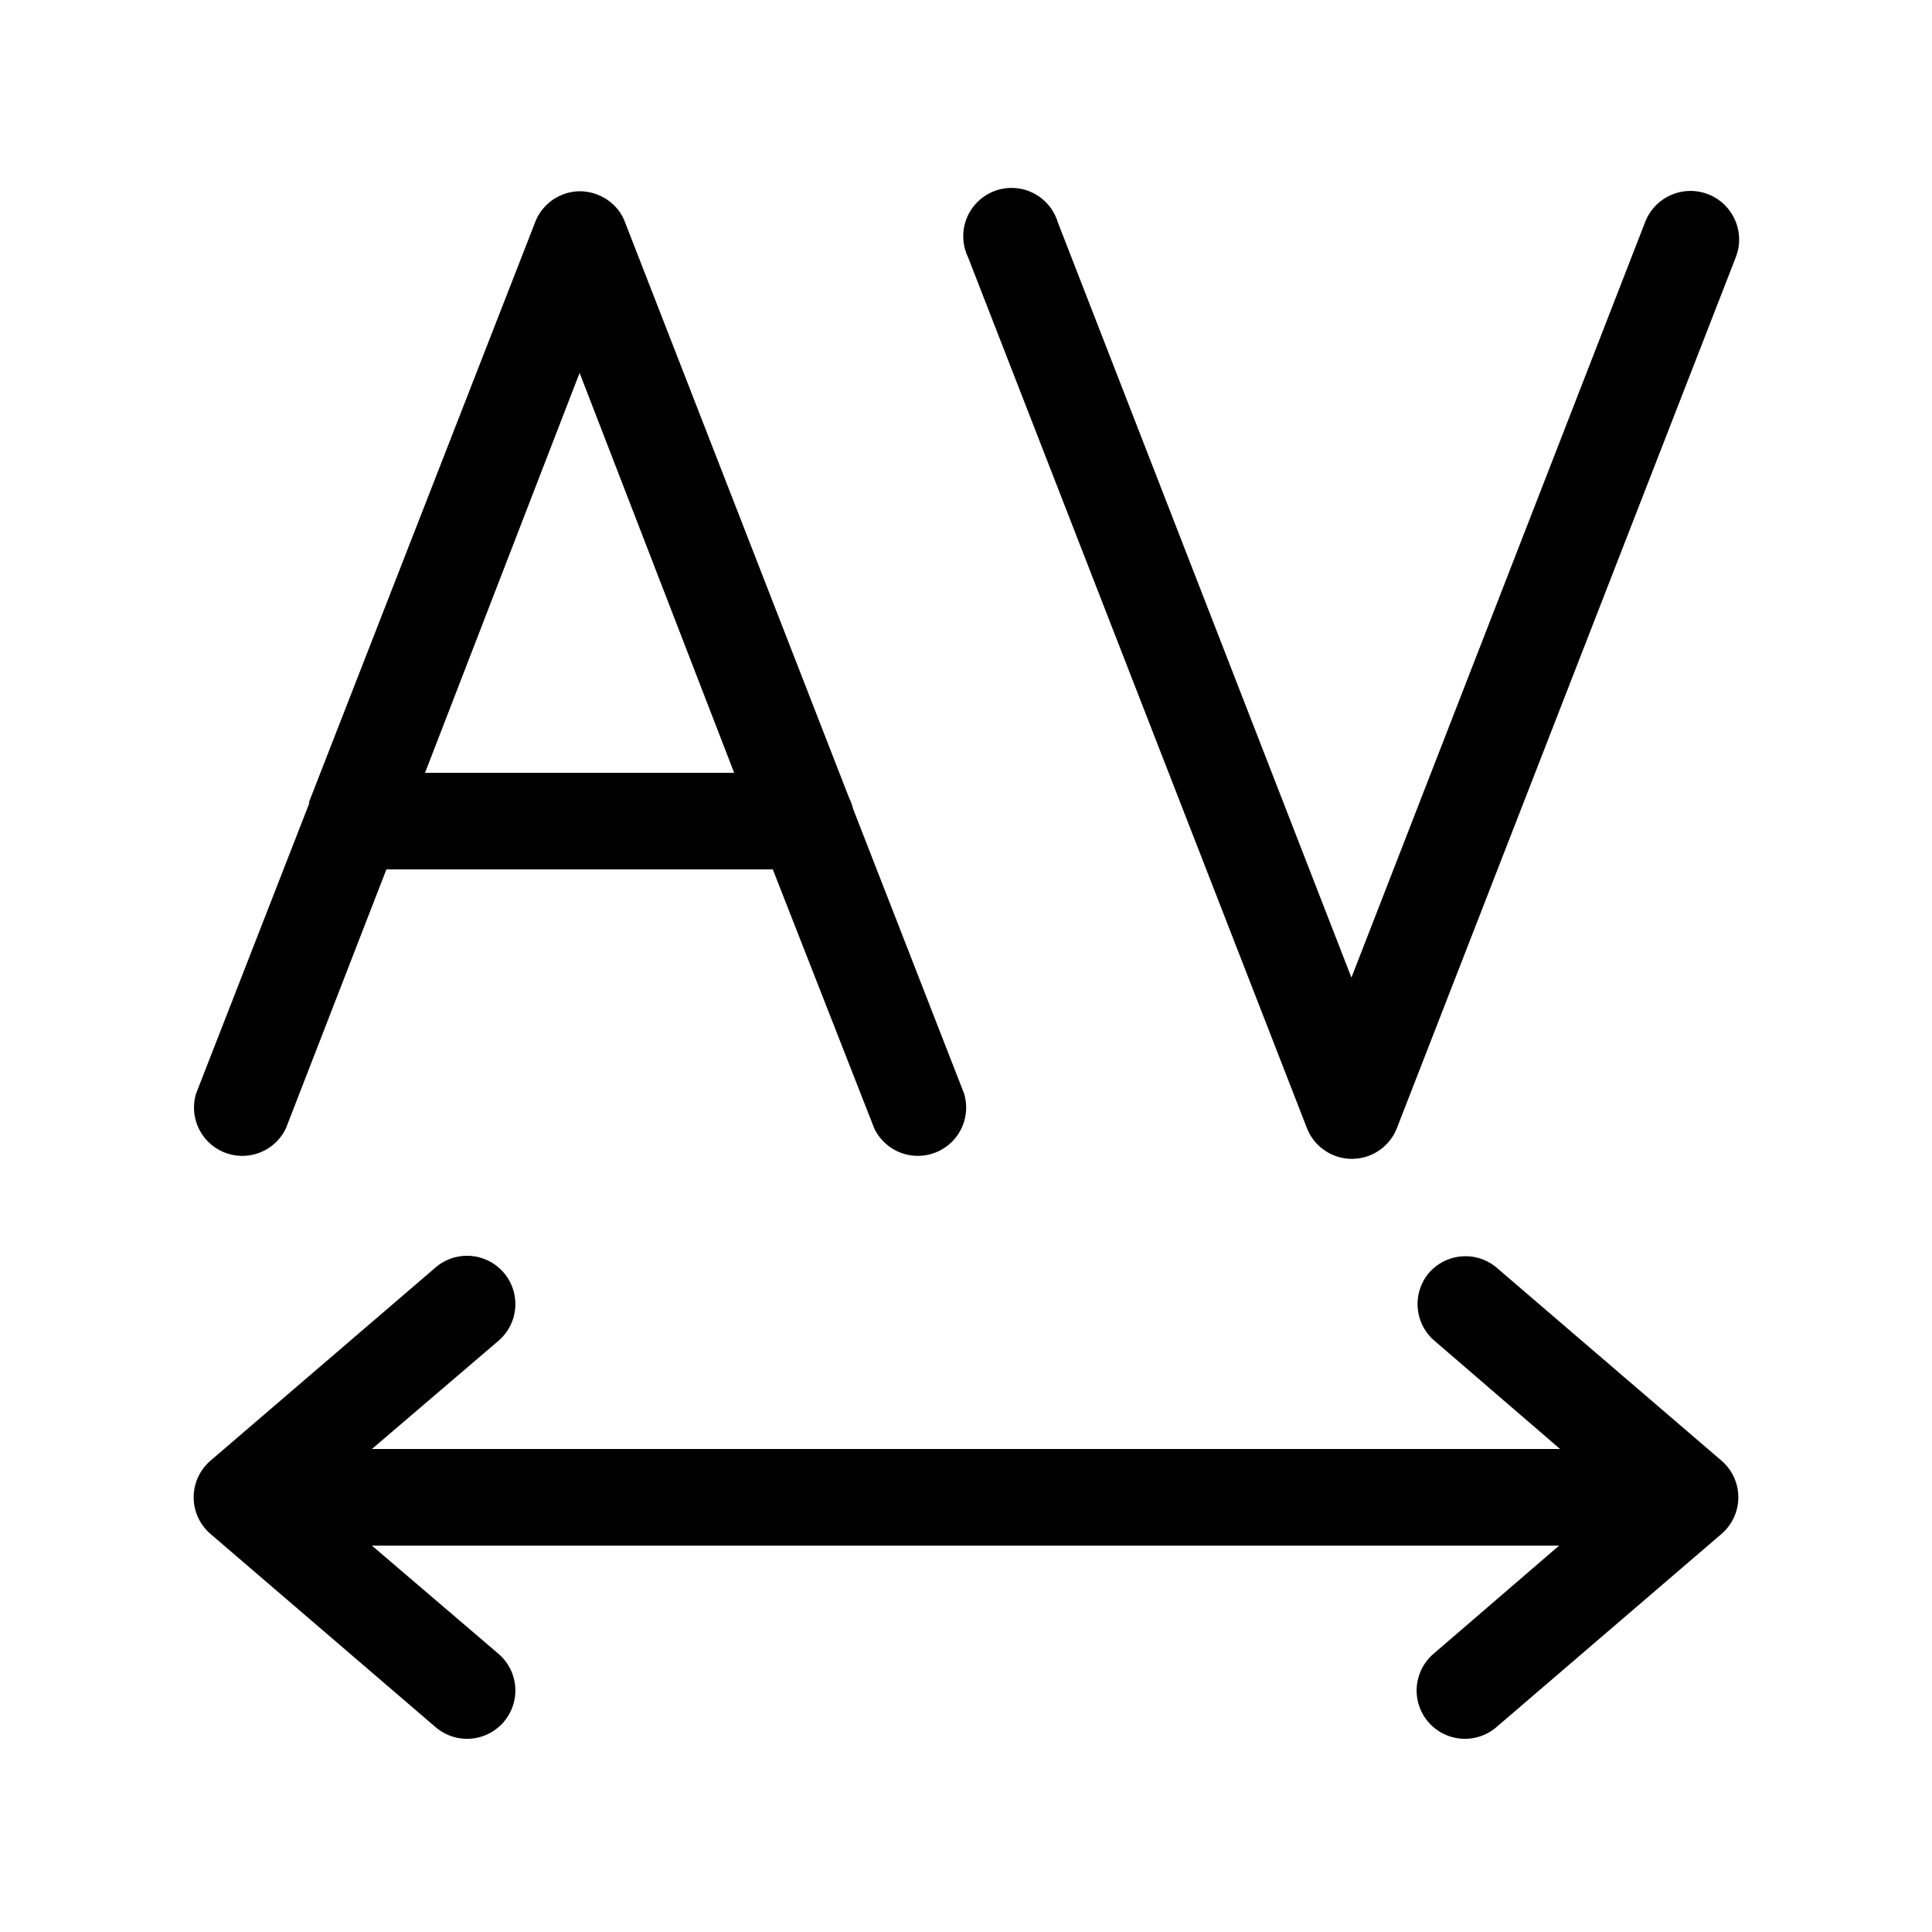
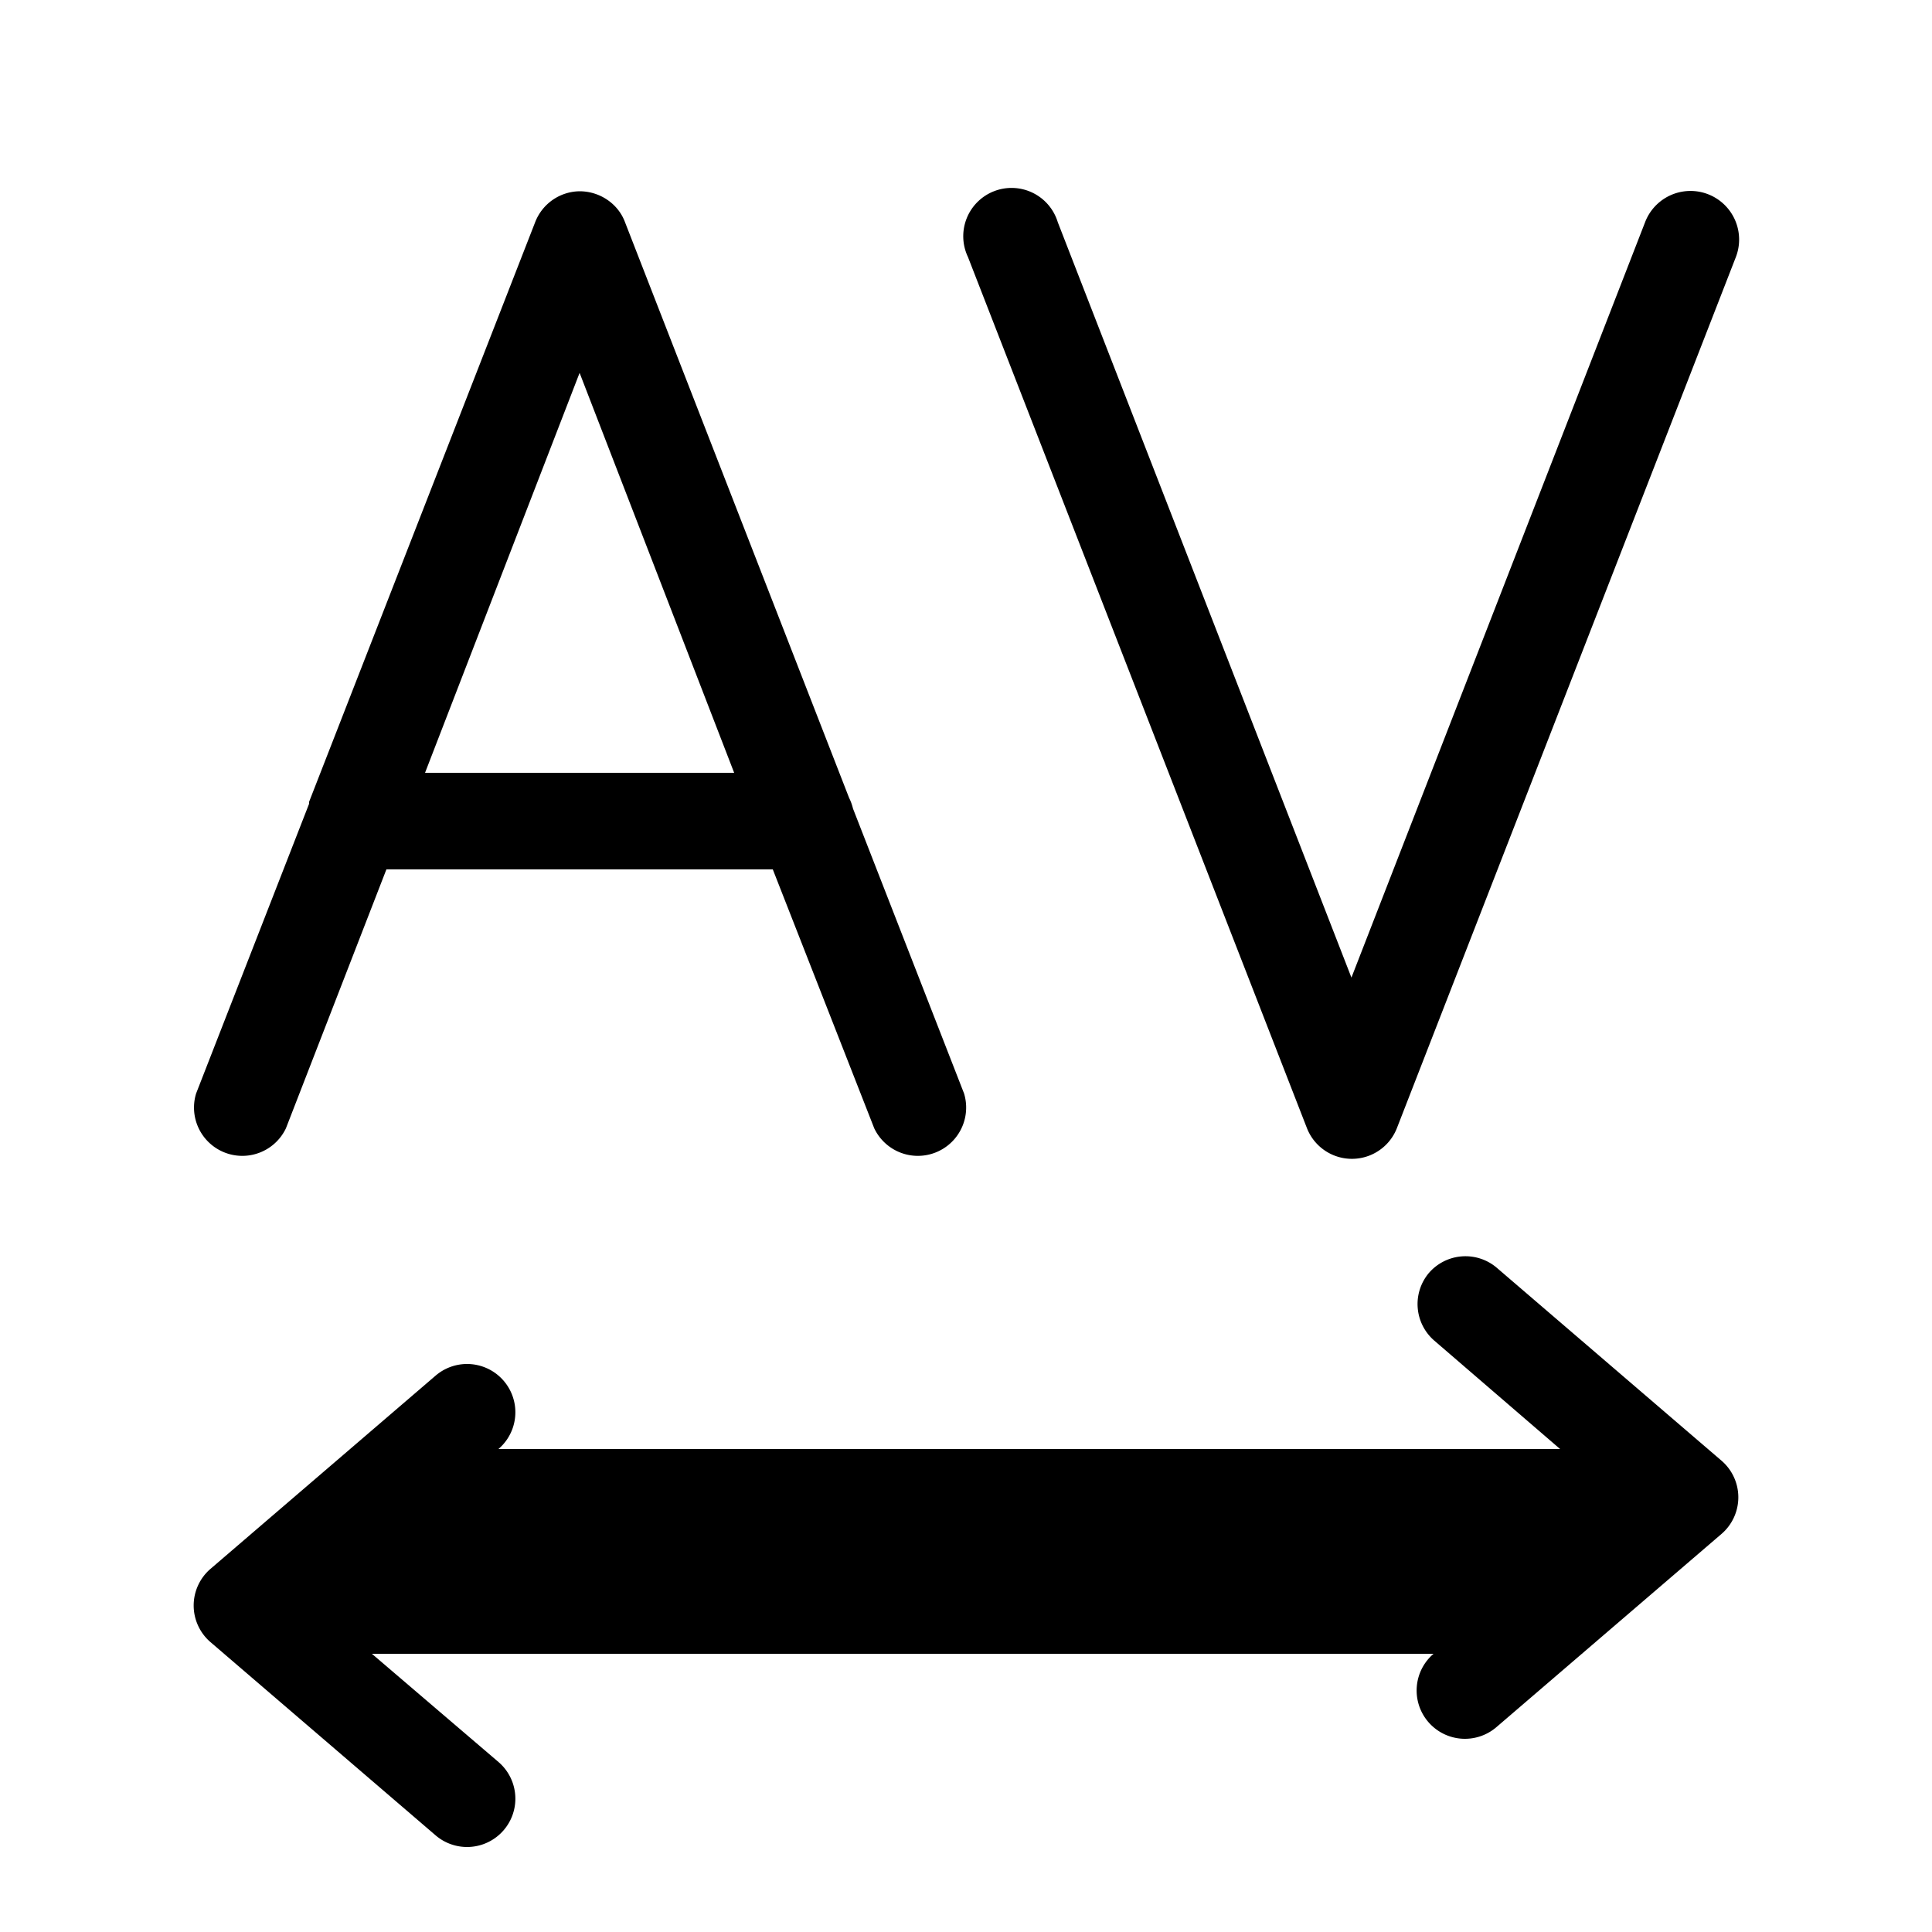
<svg xmlns="http://www.w3.org/2000/svg" width="20" height="20" viewBox="0 0 20 20">
-   <path d="M14.46 11.68a.5.5 0 0 1-.93 0l-3.51-9.02a.5.5 0 1 1 .93-.36l3.04 7.82 3.04-7.82a.5.5 0 0 1 .94.36l-3.51 9.02ZM6 1.98c.21 0 .4.13.47.32l2.32 5.96a.5.5 0 0 1 .04.11l1.15 2.95a.5.5 0 0 1-.93.36L8 9H4l-1.04 2.68a.5.5 0 0 1-.93-.36l1.17-3V8.3l2.34-6A.5.5 0 0 1 6 1.98ZM4.4 8H7.6l-1.6-4.14L4.4 8Zm10.39 5.18a.5.5 0 0 1 .7-.06l2.33 2a.5.5 0 0 1 0 .76l-2.33 2a.5.5 0 0 1-.65-.76l1.3-1.12H3.85l1.31 1.12a.5.5 0 1 1-.65.76l-2.33-2a.5.5 0 0 1 0-.76l2.33-2a.5.5 0 1 1 .65.76L3.85 15h12.3l-1.3-1.12a.5.5 0 0 1-.06-.7Z" />
+   <path d="M14.46 11.68a.5.5 0 0 1-.93 0l-3.51-9.02a.5.5 0 1 1 .93-.36l3.04 7.82 3.04-7.82a.5.5 0 0 1 .94.36l-3.51 9.02ZM6 1.98c.21 0 .4.13.47.32l2.32 5.96a.5.5 0 0 1 .04.11l1.15 2.95a.5.5 0 0 1-.93.36L8 9H4l-1.04 2.68a.5.5 0 0 1-.93-.36l1.17-3V8.3l2.34-6A.5.5 0 0 1 6 1.98ZM4.4 8H7.6l-1.6-4.14L4.4 8Zm10.39 5.18a.5.5 0 0 1 .7-.06l2.33 2a.5.5 0 0 1 0 .76l-2.33 2a.5.5 0 0 1-.65-.76H3.85l1.31 1.12a.5.5 0 1 1-.65.76l-2.33-2a.5.5 0 0 1 0-.76l2.33-2a.5.5 0 1 1 .65.76L3.85 15h12.3l-1.3-1.12a.5.5 0 0 1-.06-.7Z" />
</svg>